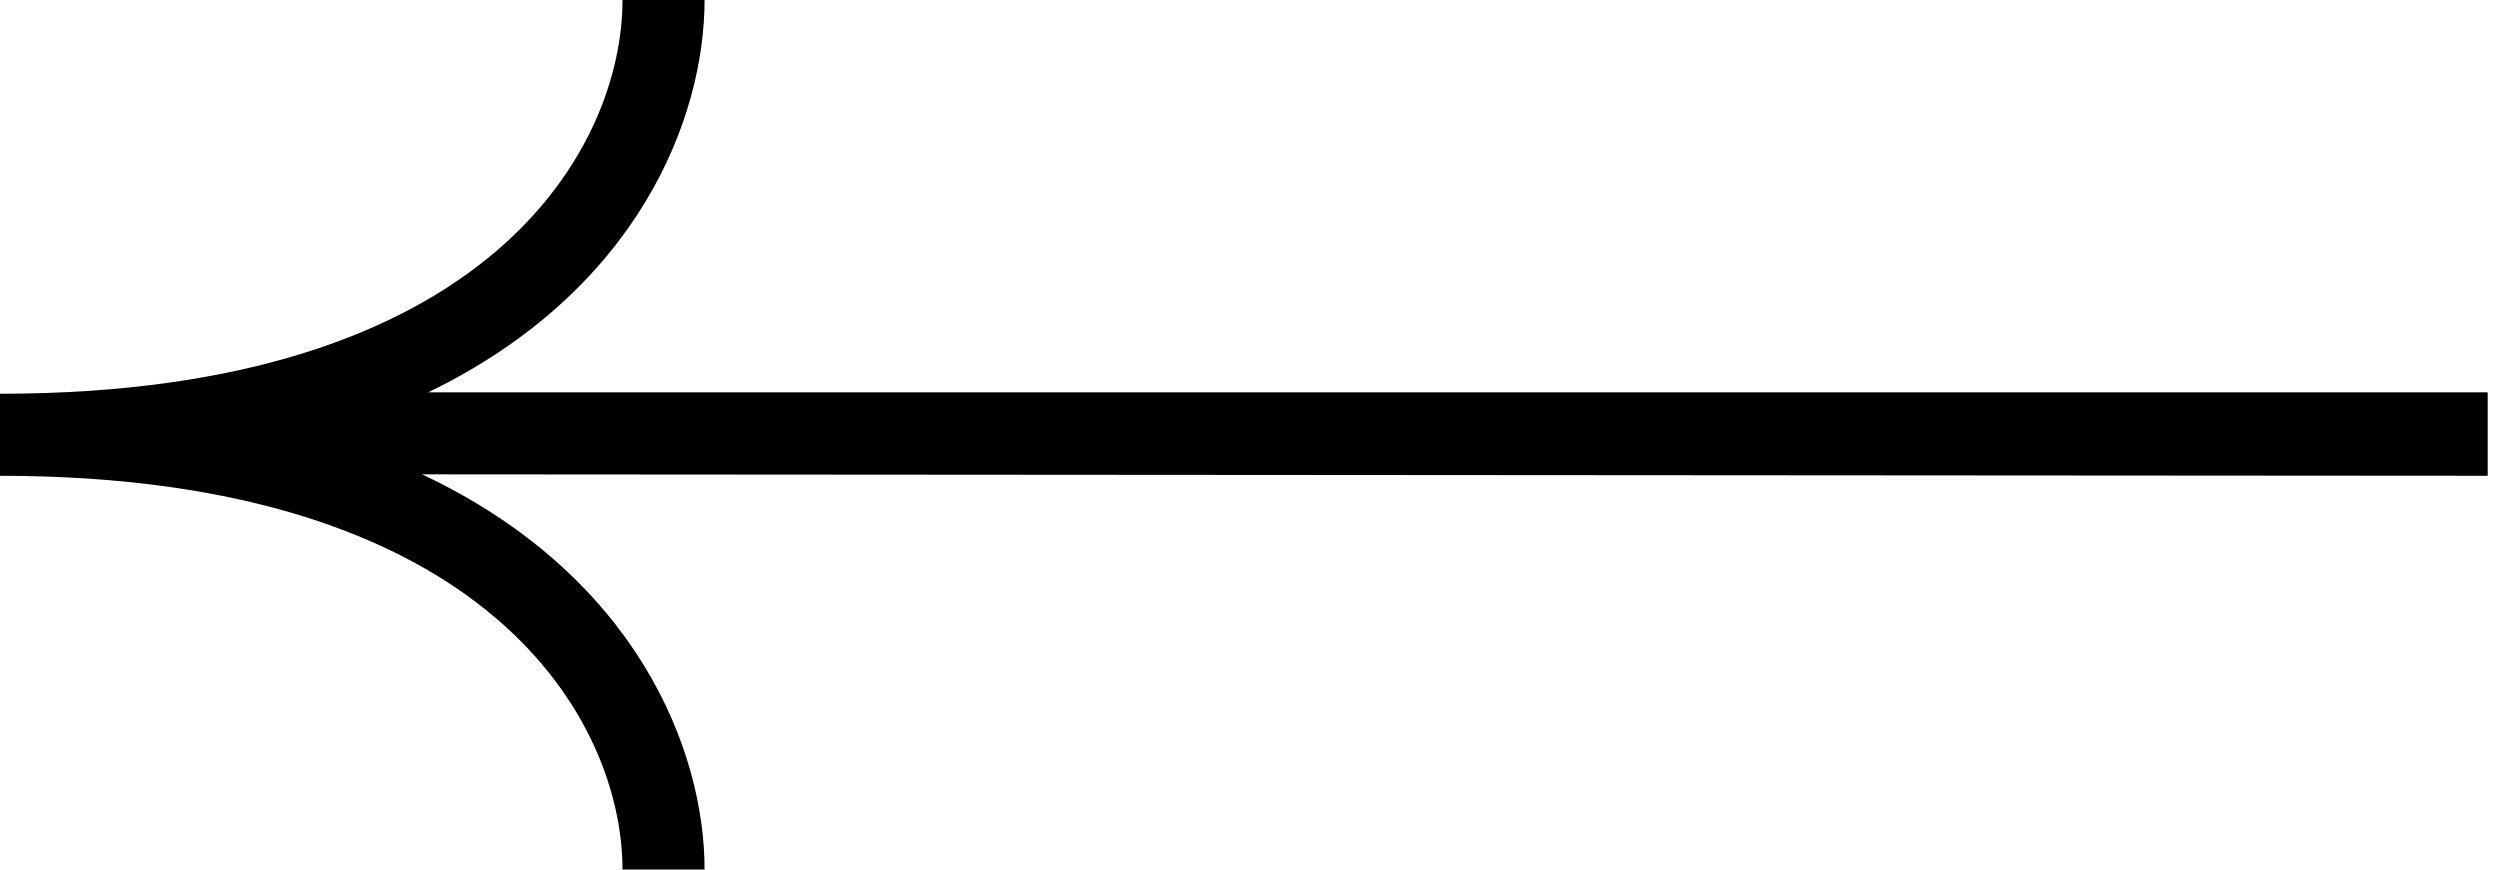
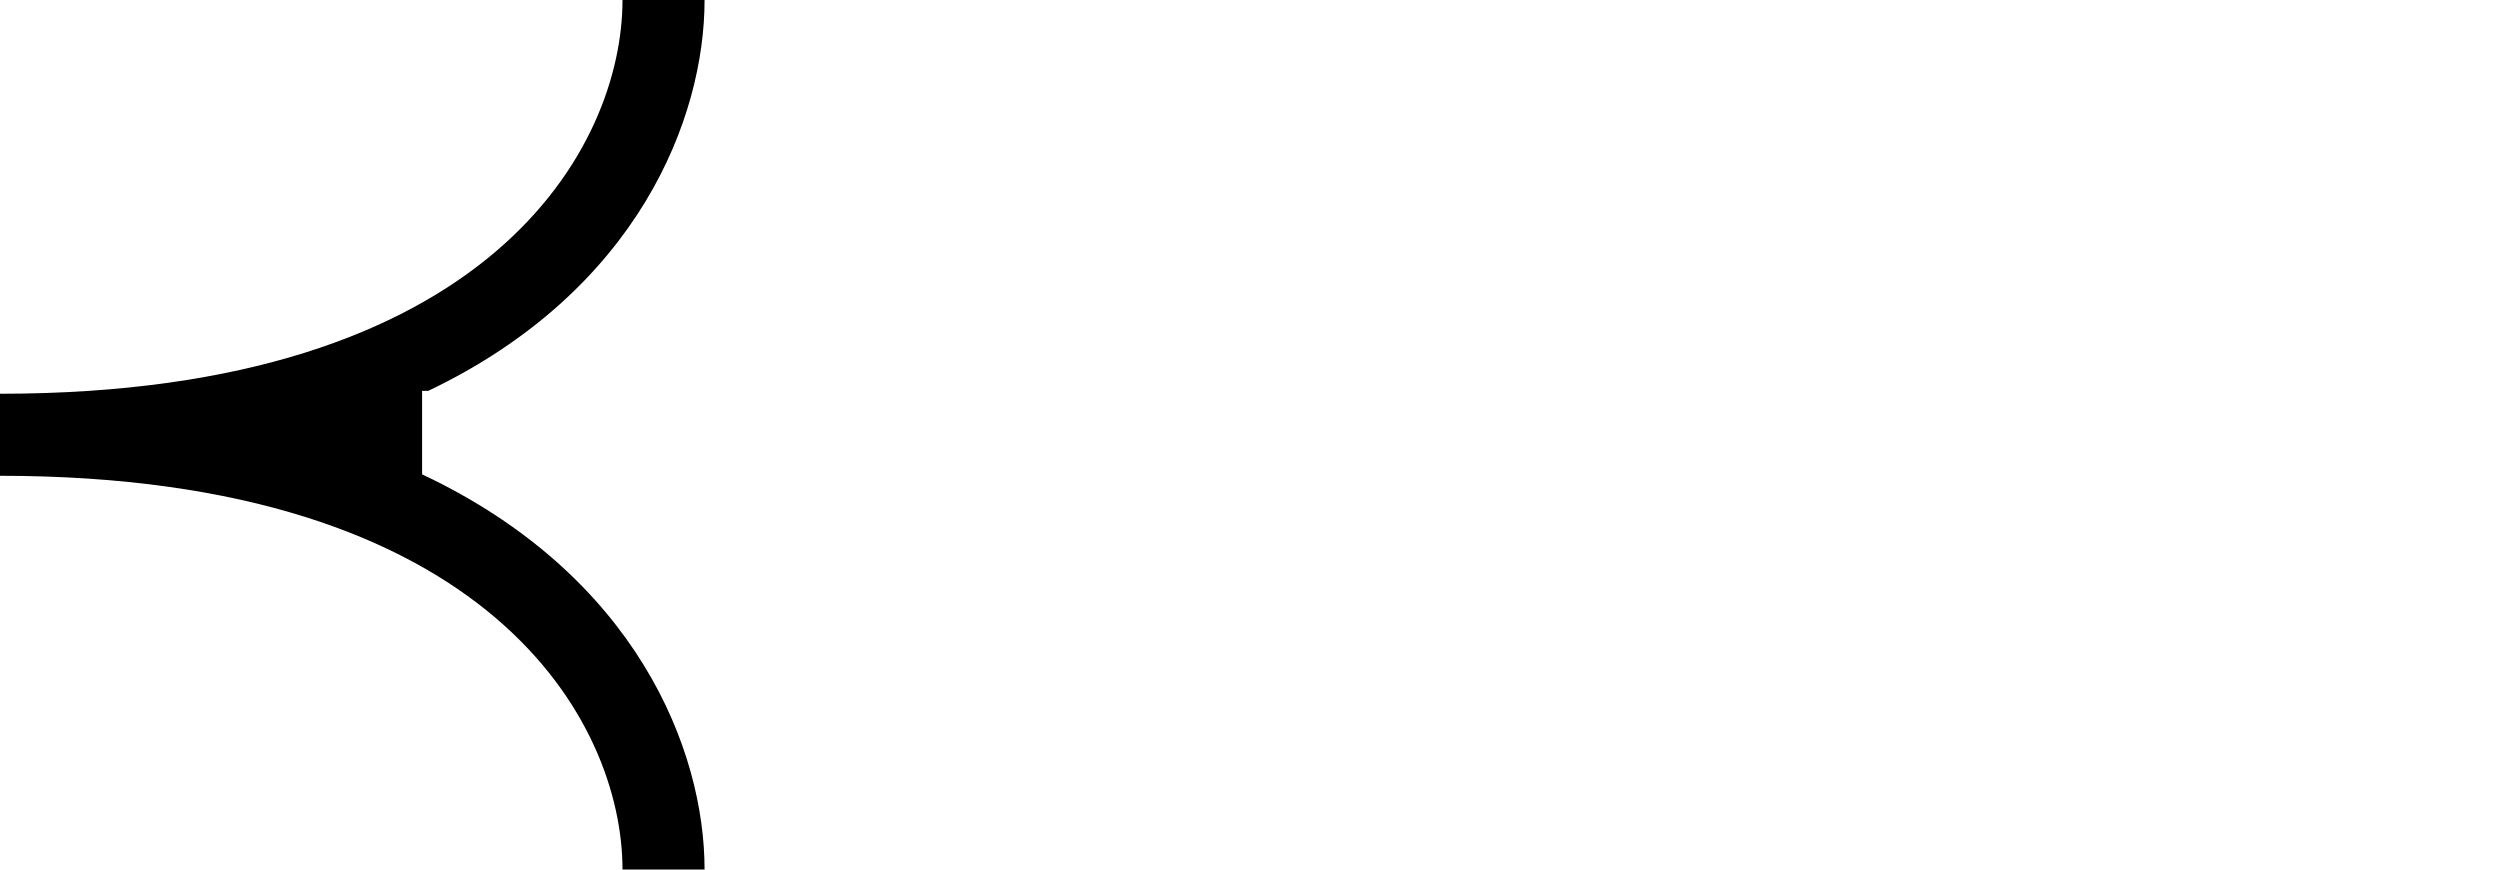
<svg xmlns="http://www.w3.org/2000/svg" width="92" height="32" fill="none">
-   <path fill-rule="evenodd" clip-rule="evenodd" d="M25.928 32c0-4.387-2.495-10.82-10.395-14.544l76.014.053v-3.072H15.759C23.482 10.697 25.928 4.345 25.928 0h-3.02c0 5.382-4.824 14.49-22.908 14.49v3.019c18.084 0 22.908 9.109 22.908 14.491h3.02Z" fill="#000" />
+   <path fill-rule="evenodd" clip-rule="evenodd" d="M25.928 32c0-4.387-2.495-10.82-10.395-14.544v-3.072H15.759C23.482 10.697 25.928 4.345 25.928 0h-3.02c0 5.382-4.824 14.49-22.908 14.49v3.019c18.084 0 22.908 9.109 22.908 14.491h3.02Z" fill="#000" />
</svg>